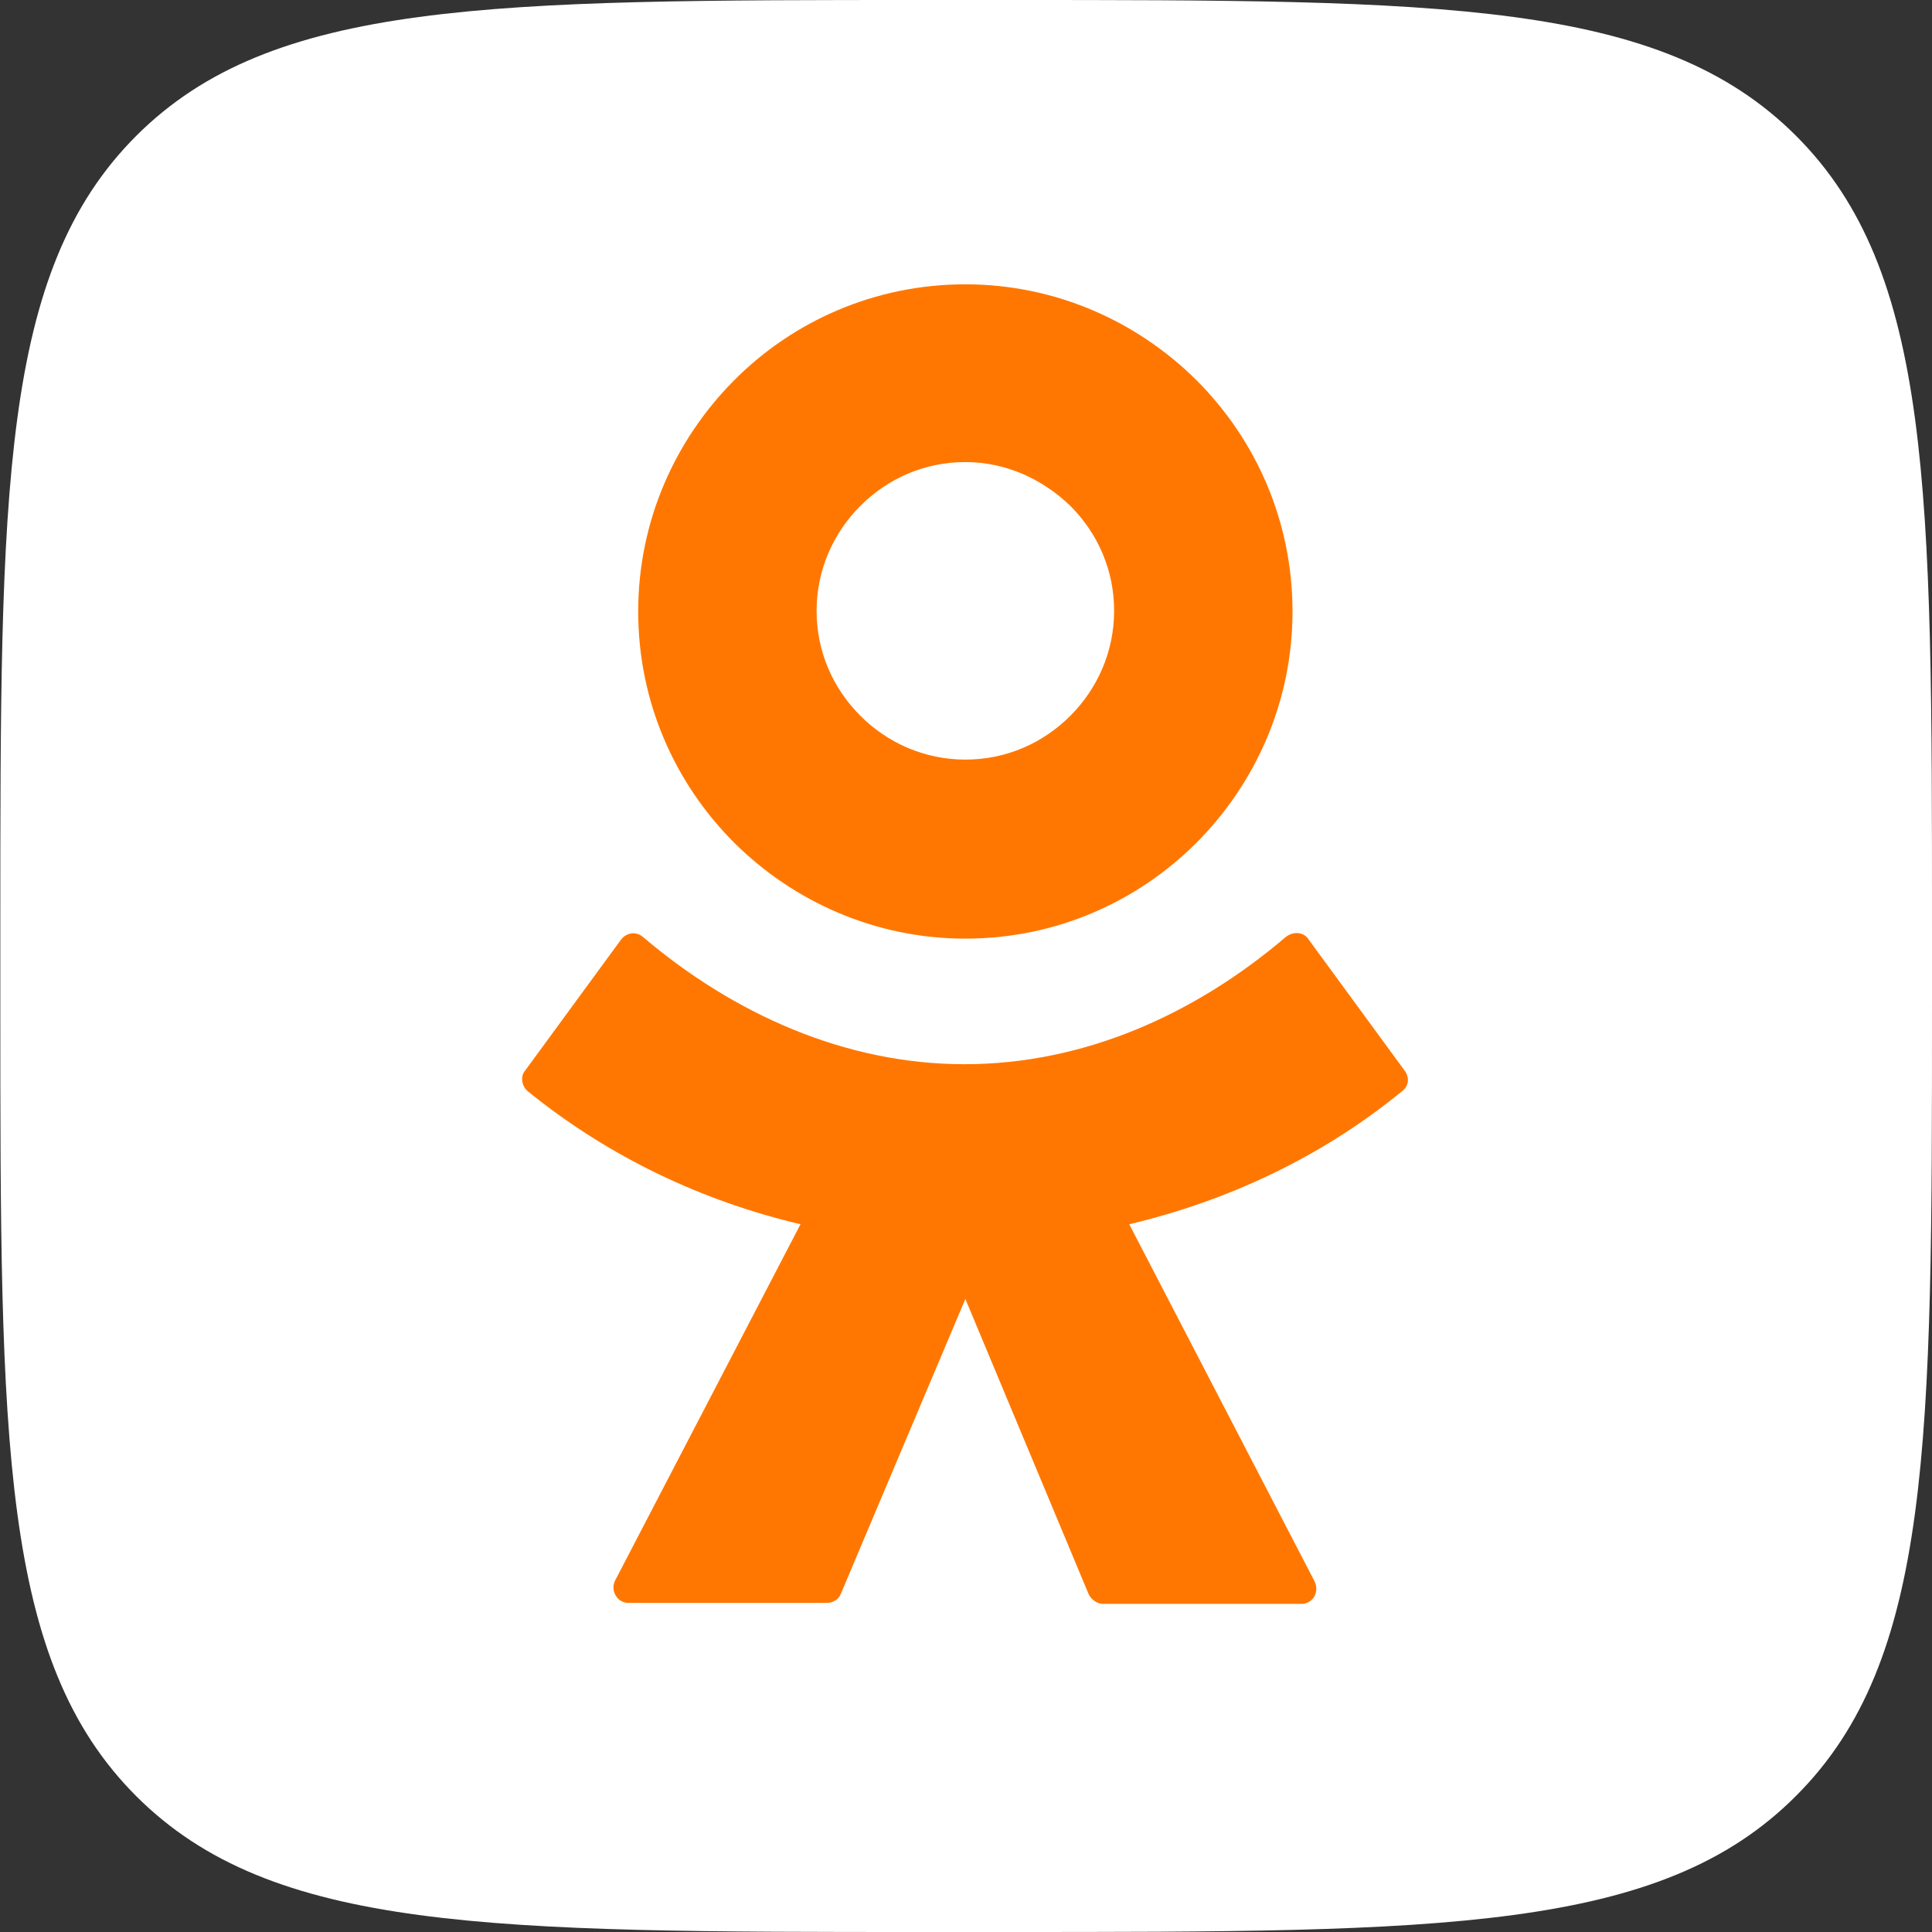
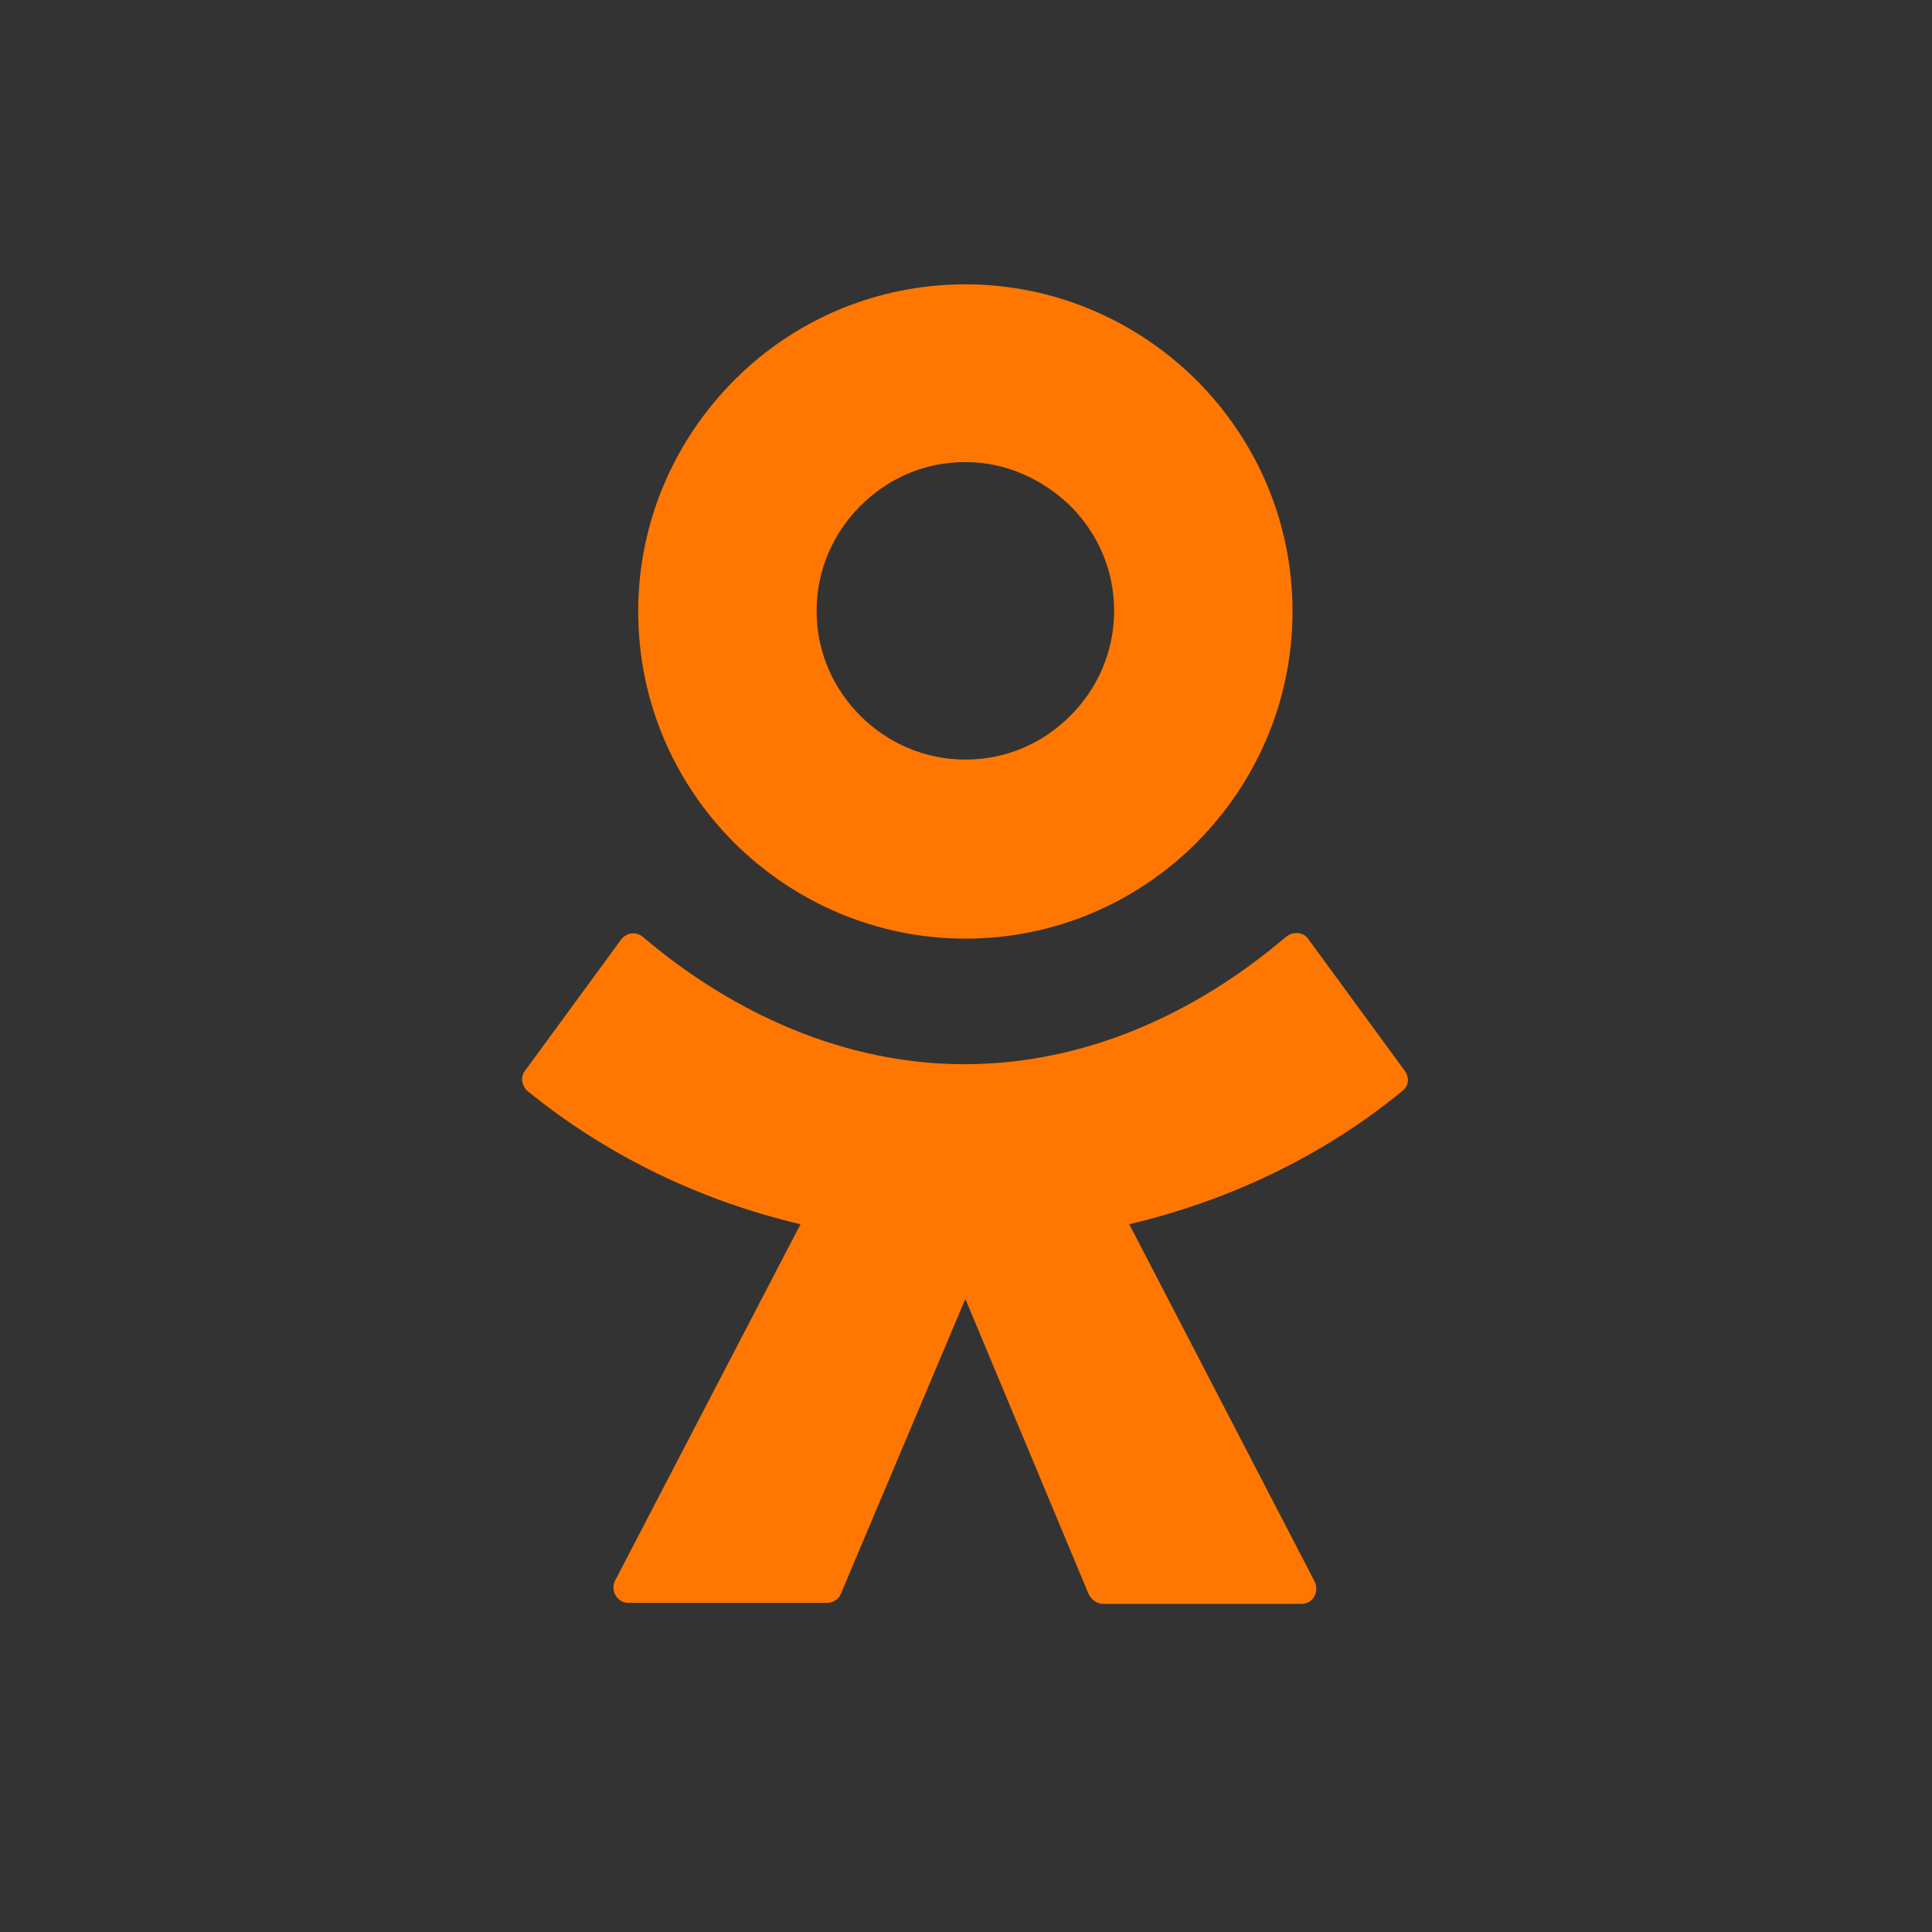
<svg xmlns="http://www.w3.org/2000/svg" version="1.1" id="Слой_1" x="0px" y="0px" viewBox="0 0 600 600" style="enable-background:new 0 0 600 600;" xml:space="preserve">
  <rect x="0" y="0" width="600" height="600" fill="#333333" stroke="none" />
  <style type="text/css">
	.st0{fill:#FFFFFF;}
	.st1{fill-rule:evenodd;clip-rule:evenodd;fill:#FF7700;}
</style>
  <g id="Слой_1_00000151535663135500047800000016578317547744547714_">
    <g id="Слой_1_00000148658357407624281820000013422861804562453659_">
-       <path class="st0" d="M0.1,287.9c0-135.7,0-203.5,42.2-245.7S152.4,0,288,0h24.1c135.7,0,203.5,0,245.7,42.2    c42.2,42.2,42.2,110.1,42.2,245.7v24.1c0,135.7,0,203.5-42.2,245.7C515.7,600,447.8,600,312.2,600H288    c-135.7,0-203.5,0-245.7-42.2S0.1,447.7,0.1,312.1V287.9z" />
      <path class="st1" d="M371.6,261.7c-18.4,18.4-43.7,29.8-71.8,29.8l0,0c-28,0-53.4-11.5-71.8-29.8c-18.4-18.4-29.8-43.7-29.8-71.8    s11.5-53.4,29.8-71.8s43.7-29.8,71.8-29.8c28,0,53.4,11.5,71.8,29.8c18.4,18.4,29.8,43.7,29.8,71.8S389.9,243.3,371.6,261.7z     M299.8,143.5c-12.7,0-24.1,5.1-32.6,13.6c-8.4,8.4-13.6,19.9-13.6,32.6s5.1,24.1,13.6,32.6c8.4,8.4,19.9,13.6,32.6,13.6    c12.7,0,24.1-5.1,32.6-13.6c8.4-8.4,13.6-19.9,13.6-32.6s-5.1-24.1-13.6-32.6C323.9,148.9,312.5,143.5,299.8,143.5z M406.5,291.9    l29.8,40.7l0,0c1.5,2.1,1.2,4.8-0.9,6.3c-25,20.5-54.3,34.1-84.7,41.3l57.6,111c1.5,3.3-0.6,6.9-4.2,6.9h-61.5    c-1.8,0-3.6-1.2-4.5-3l-38.3-91.7l-38.6,91.4c-0.6,1.8-2.4,3-4.5,3h-61.5c-3.6,0-5.7-3.9-4.2-6.9l57.6-110.7    c-30.5-7.2-59.4-20.8-84.7-41.3c-1.8-1.5-2.4-4.5-0.9-6.3l29.8-40.7c1.8-2.4,4.8-2.7,6.9-0.9c28,23.8,62.7,39.5,99.8,39.5    s71.5-15.4,99.8-39.5C401.7,289.1,405,289.4,406.5,291.9z" />
    </g>
  </g>
</svg>